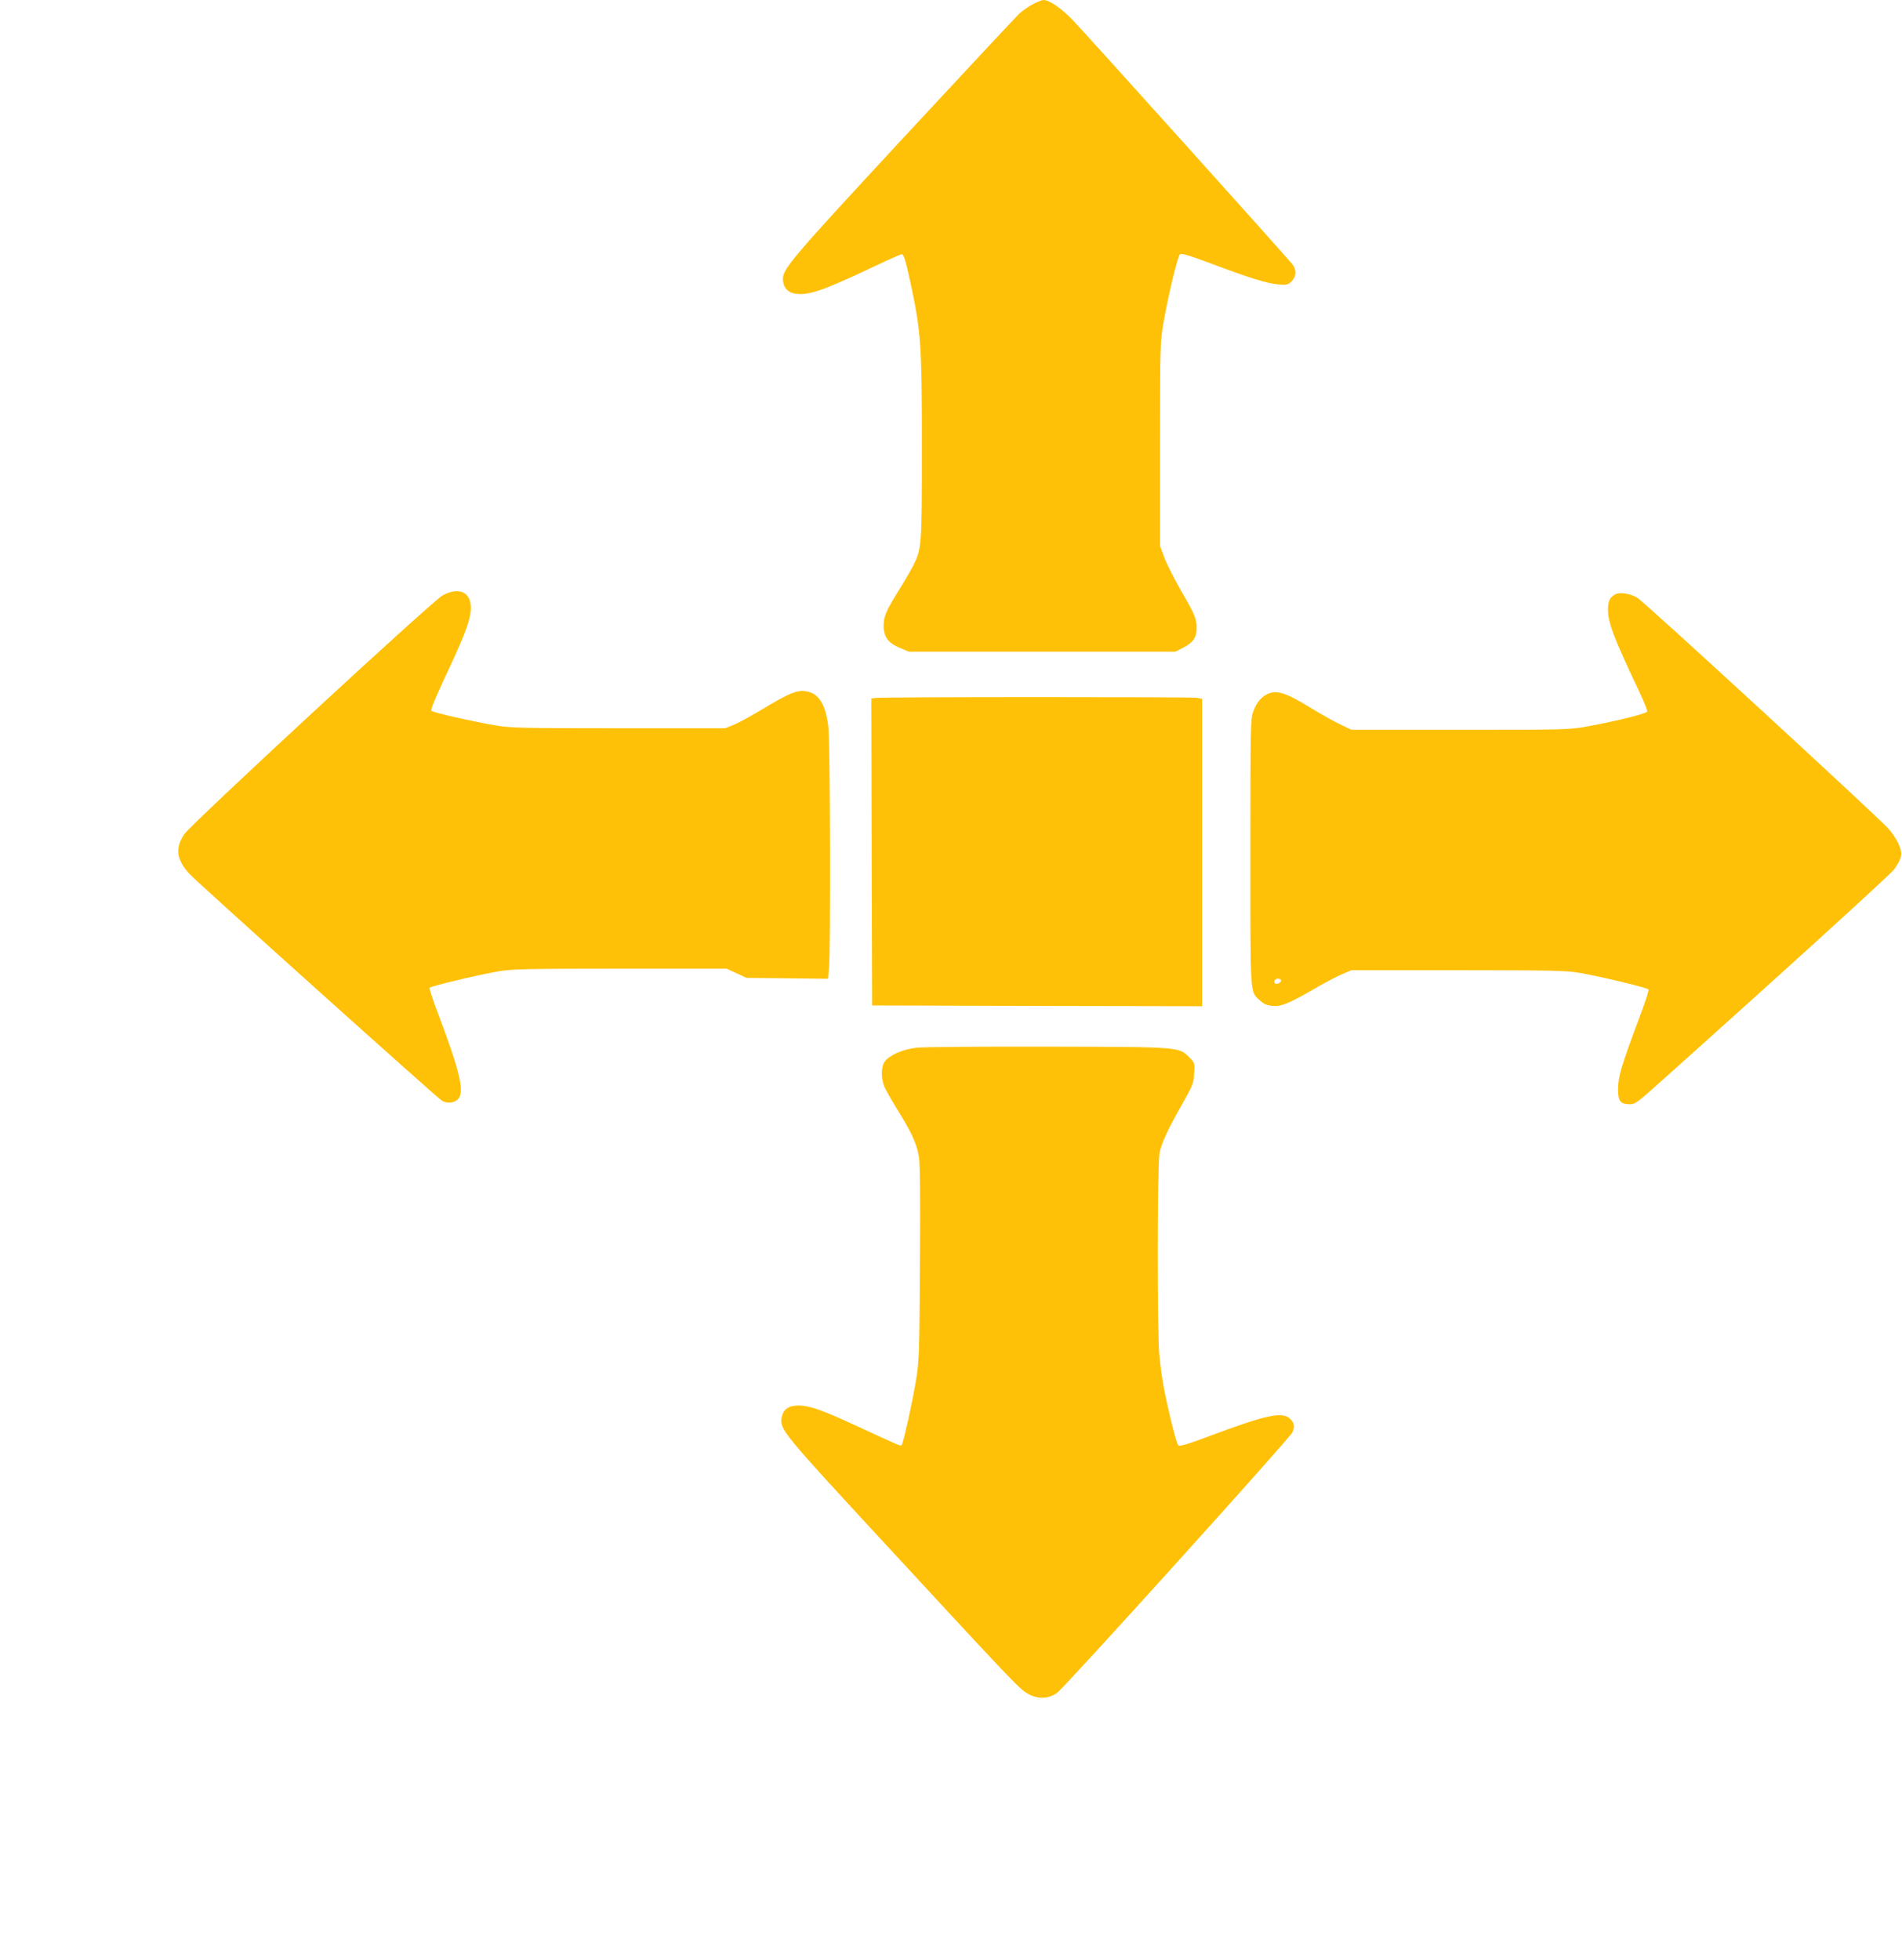
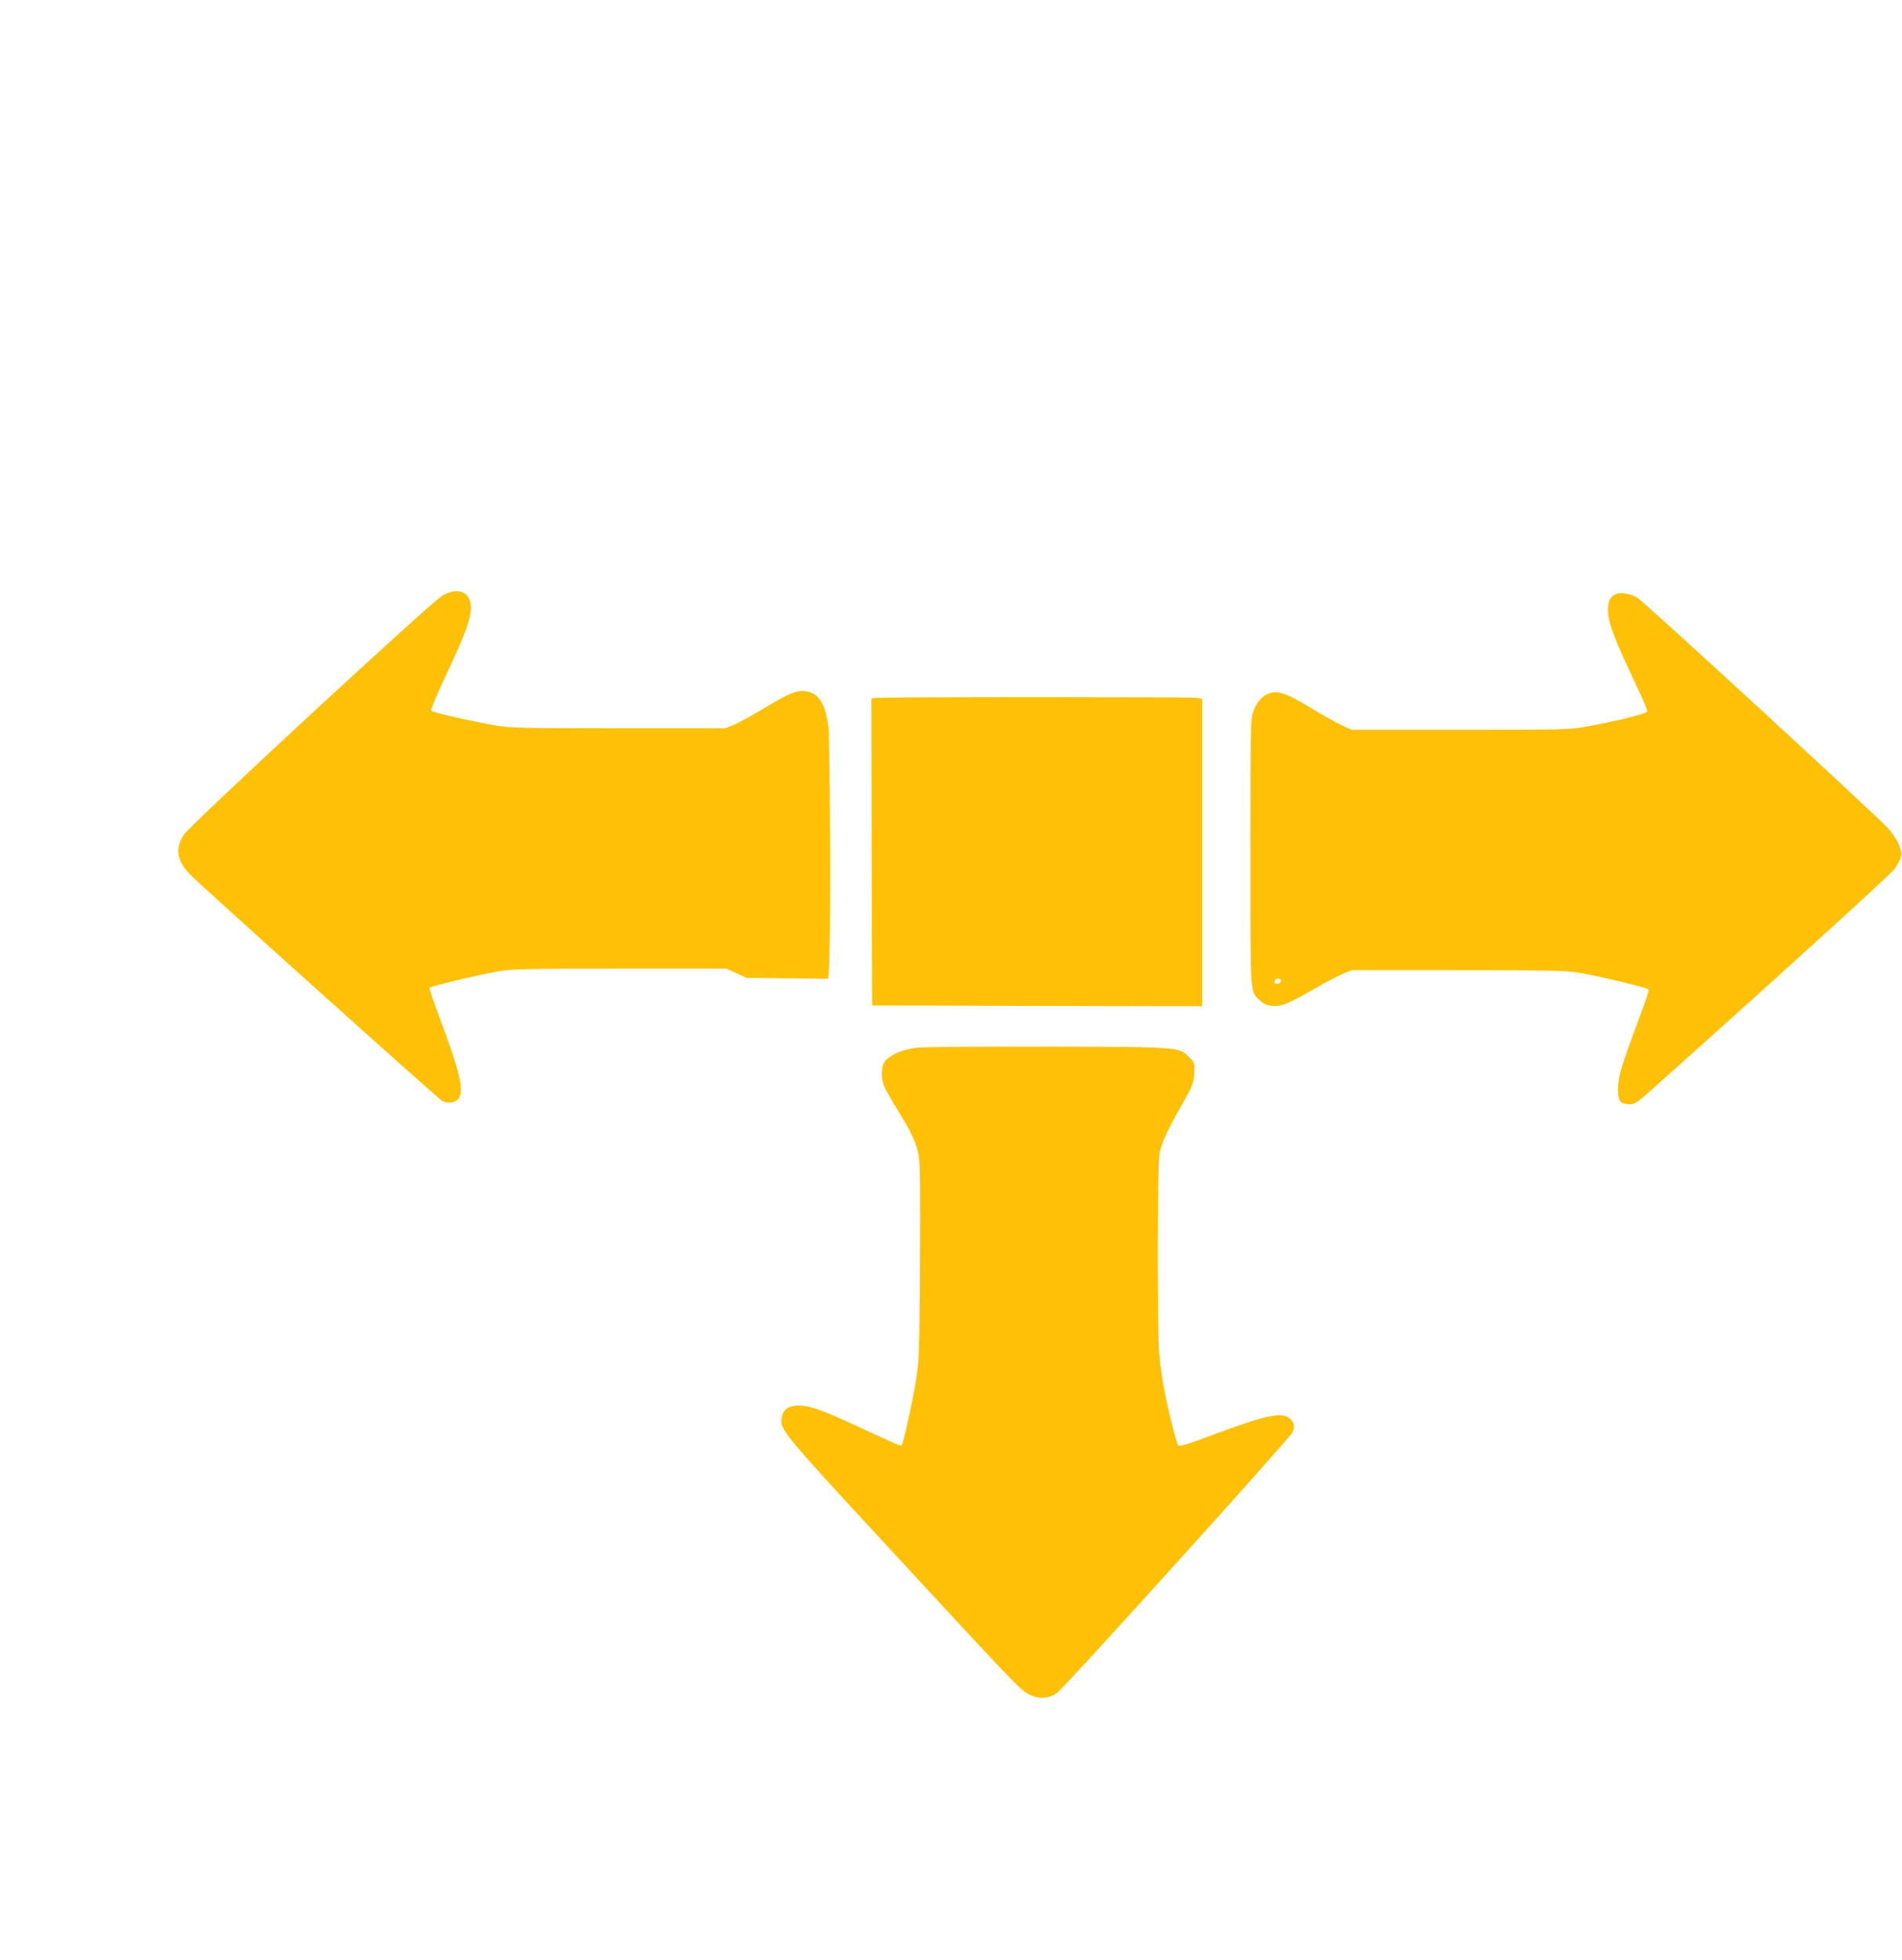
<svg xmlns="http://www.w3.org/2000/svg" version="1.0" width="1242pt" height="1280pt" viewBox="0 0 1242 1280" preserveAspectRatio="xMidYMid meet">
  <g transform="translate(0,1280) scale(0.1,-0.1)" fill="#ffc107" stroke="none">
-     <path d="M6745 12773 c-27 -14 -67 -42 -89 -62 -21 -20 -363 -386 -760 -814 -766 -827 -794 -861 -782 -937 8 -53 46 -80 110 -80 83 0 181 36 492 184 89 42 167 76 172 76 13 0 25 -37 56 -180 70 -323 76 -406 76 -1089 0 -636 -2 -656 -56 -763 -15 -29 -56 -100 -92 -158 -86 -138 -102 -175 -102 -236 0 -72 29 -112 105 -144 l60 -25 870 0 870 0 49 25 c66 33 90 67 90 128 0 63 -11 89 -107 254 -43 76 -91 171 -105 210 l-27 73 0 665 c0 644 1 669 23 795 29 170 91 426 106 443 10 10 48 -1 197 -56 256 -97 374 -133 446 -139 56 -5 63 -3 87 20 32 33 34 74 4 113 -40 50 -1357 1515 -1437 1597 -73 75 -151 128 -188 127 -10 -1 -40 -12 -68 -27z" />
    <path d="M2891 8913 c-67 -36 -1642 -1492 -1688 -1560 -61 -91 -51 -167 34 -259 50 -55 1625 -1469 1651 -1483 32 -17 76 -13 100 9 48 45 20 170 -123 550 -36 94 -63 176 -60 180 7 11 310 83 445 107 95 16 173 18 800 18 l695 0 65 -30 65 -30 266 -3 266 -3 6 68 c12 120 8 1480 -4 1578 -18 150 -64 221 -150 232 -55 8 -110 -15 -268 -110 -77 -47 -167 -96 -198 -109 l-58 -23 -695 0 c-622 0 -706 2 -801 18 -149 25 -410 84 -422 96 -6 6 26 84 86 213 111 235 150 332 166 407 29 138 -53 201 -178 134z" />
    <path d="M10545 8918 c-35 -21 -44 -42 -45 -99 0 -84 39 -186 194 -513 37 -77 65 -145 62 -152 -5 -14 -204 -63 -386 -96 -122 -23 -140 -23 -835 -23 l-710 0 -69 33 c-39 18 -125 66 -192 107 -169 104 -230 123 -292 91 -40 -21 -67 -55 -88 -111 -18 -48 -19 -92 -19 -920 0 -962 -4 -905 64 -969 22 -21 43 -30 80 -34 58 -5 105 14 276 113 61 36 140 77 176 93 l64 27 695 0 c627 0 705 -2 800 -18 141 -25 438 -96 445 -108 4 -5 -24 -89 -61 -186 -117 -313 -137 -380 -138 -460 -1 -83 13 -102 76 -103 32 0 49 11 140 92 846 756 1568 1413 1589 1444 50 75 54 97 29 158 -12 31 -44 79 -73 110 -94 100 -1591 1477 -1635 1503 -49 29 -118 39 -147 21z m-2180 -2517 c3 -6 -3 -15 -14 -21 -21 -11 -37 2 -26 20 8 13 32 13 40 1z" />
    <path d="M5717 8243 l-27 -4 2 -1002 3 -1002 1078 -3 1077 -2 0 1004 0 1003 -37 7 c-41 6 -2051 6 -2096 -1z" />
    <path d="M5986 5959 c-91 -10 -178 -48 -209 -91 -24 -32 -25 -110 -2 -164 8 -19 46 -86 84 -148 93 -149 127 -224 141 -306 8 -49 10 -251 7 -697 -3 -584 -5 -637 -25 -763 -23 -140 -84 -416 -95 -427 -7 -6 -29 4 -312 135 -204 94 -288 124 -358 125 -67 0 -103 -24 -113 -79 -14 -75 5 -99 671 -819 833 -902 880 -951 933 -982 66 -39 136 -38 194 3 47 32 1519 1662 1537 1701 17 37 13 62 -14 88 -49 50 -154 28 -520 -109 -154 -58 -203 -72 -211 -63 -13 13 -74 261 -98 397 -9 47 -20 135 -26 195 -14 151 -13 1230 1 1311 11 67 54 159 159 343 59 105 65 121 68 183 4 66 3 69 -30 102 -71 71 -51 70 -923 72 -429 1 -816 -2 -859 -7z" />
  </g>
</svg>